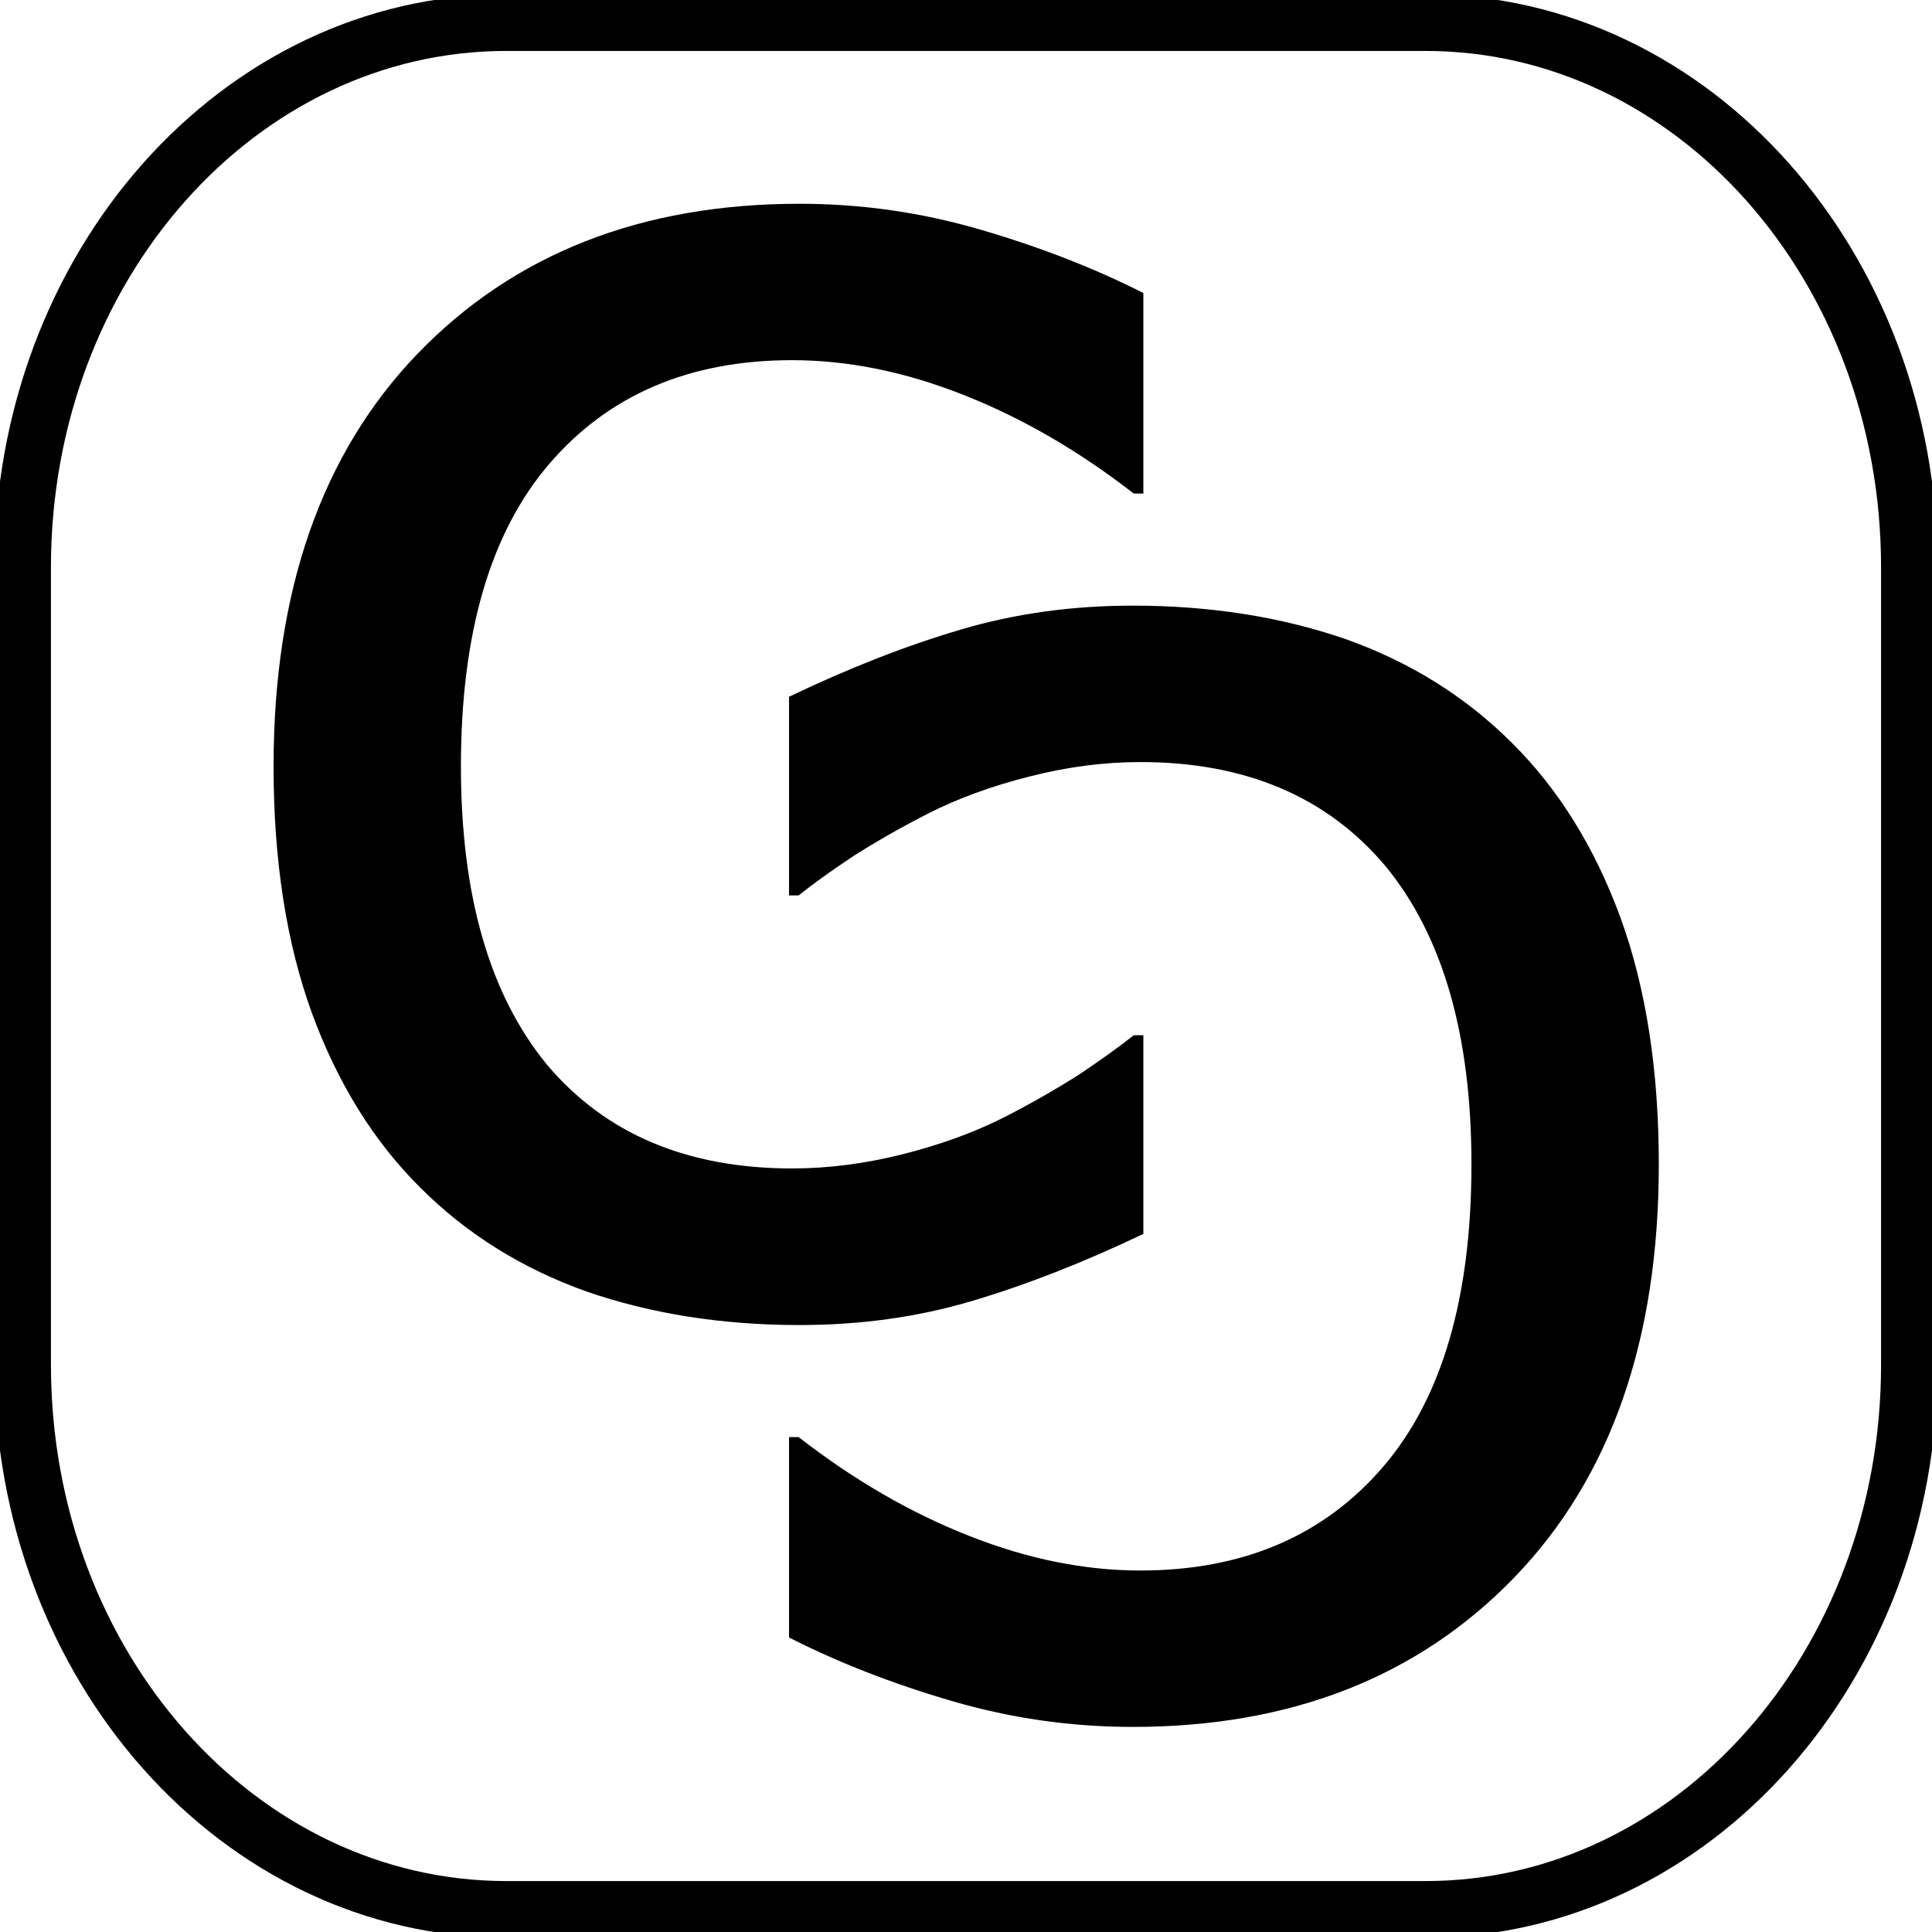
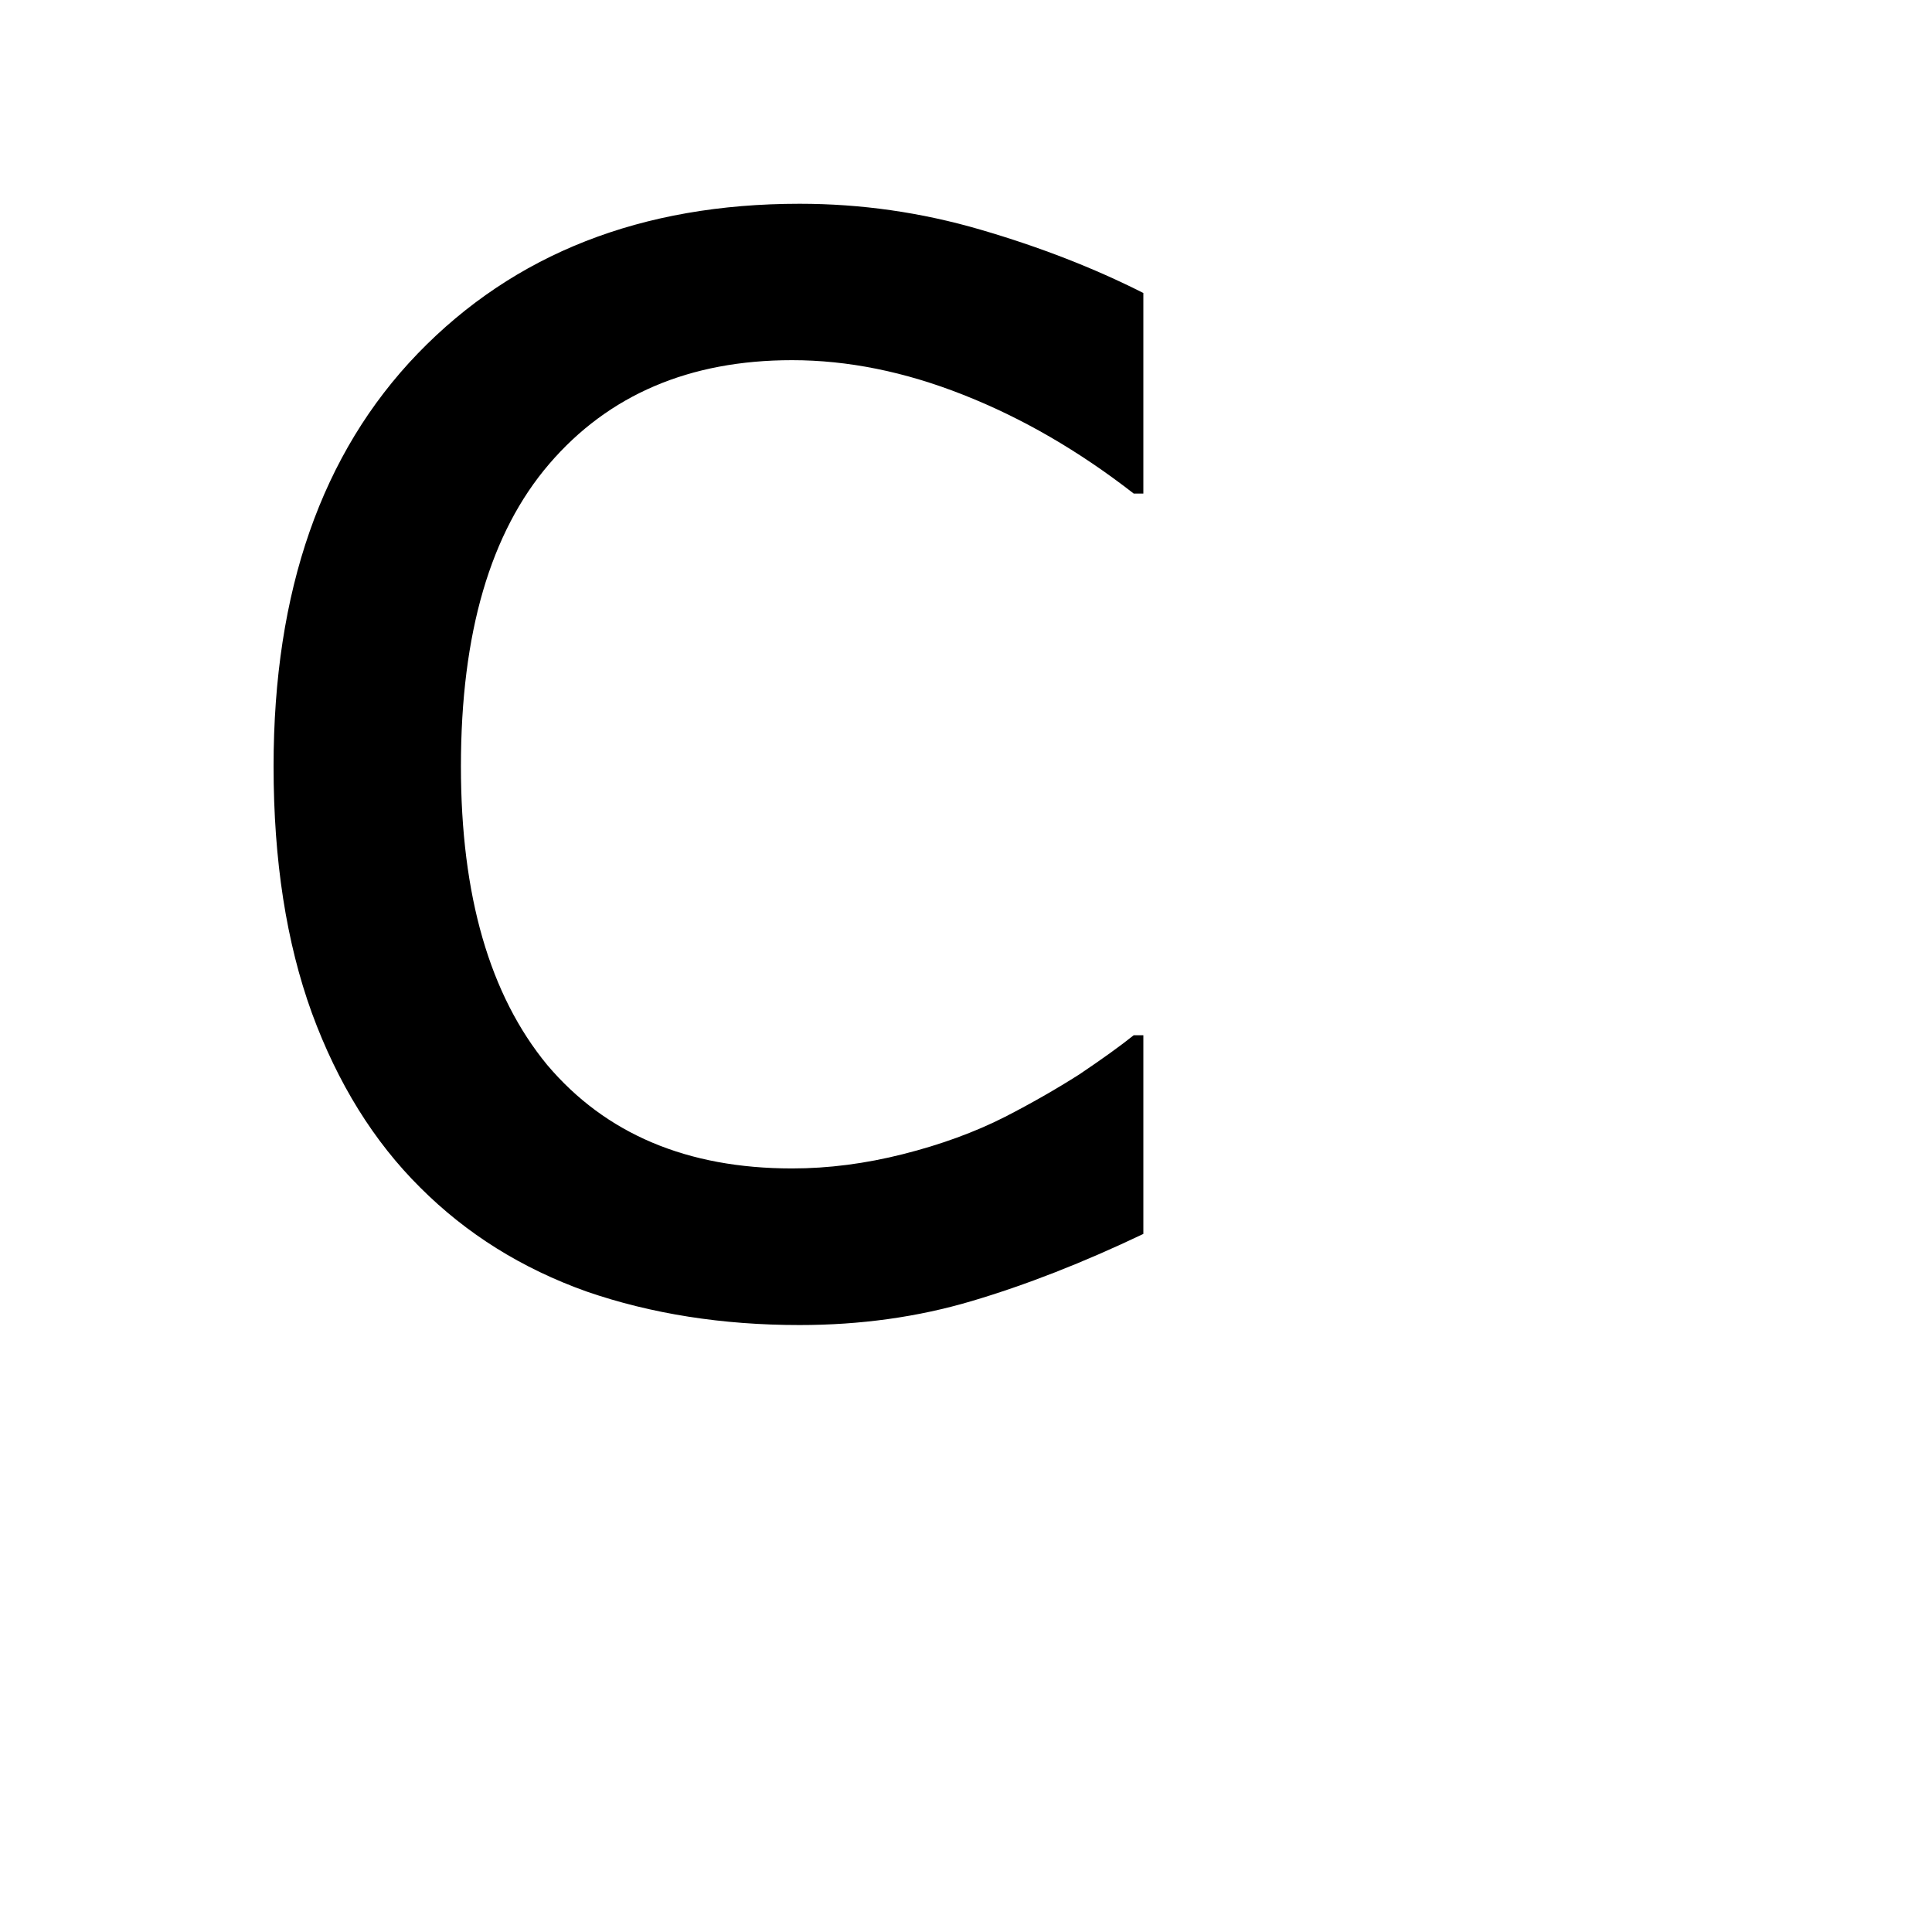
<svg xmlns="http://www.w3.org/2000/svg" version="1.2" viewBox="0 0 1024 1024" width="1024" height="1024">
  <title>file-svg</title>
  <style>
		.s0 { fill: #000000 } 
		.s1 { fill: none;stroke: #000000;stroke-miterlimit:100;stroke-width: 30 } 
	</style>
-   <path id="c" class="s0" d="m418.2 474.6v-105.3q47.8-22.9 91-35.6 42.8-12.7 91.2-12.7 61.5 0 113 17.8 51.3 18.3 88 55 37 36.7 57.5 92.6 20.3 55.9 20.3 130.7 0 139.5-76.4 218.8-76.7 79.4-202.4 79.4-48.9 0-95.8-13.7-47.3-13.8-86.4-33.7v-106.2h5.1q43.7 34 90.5 52.4 46.3 18.3 90.6 18.3 81.5 0 128.7-55 46.8-54.5 46.8-160.3 0-102.8-45.7-158.2-46.4-55-129.8-55-28.9 0-58.9 7.7-30.1 7.6-54 19.8-20.9 10.7-39.3 22.4-18.3 12.2-28.9 20.8z" />
  <path id="c" class="s0" d="m606 548.7v105.3q-47.8 22.8-91 35.6-42.8 12.7-91.2 12.7-61.5 0-113-17.8-51.3-18.3-88-55-37-36.7-57.5-92.6-20.3-55.9-20.3-130.7 0-139.5 76.4-218.8 76.7-79.4 202.4-79.4 48.9 0 95.8 13.7 47.3 13.8 86.4 33.6v106.3h-5.1q-43.7-34-90.5-52.4-46.3-18.3-90.6-18.3-81.5 0-128.7 55-46.8 54.5-46.8 160.3 0 102.7 45.7 158.2 46.4 54.9 129.8 54.9 28.9 0 58.9-7.6 30.1-7.6 54.1-19.8 20.8-10.7 39.2-22.4 18.3-12.3 28.9-20.8z" />
-   <path id="Shape 1" fill-rule="evenodd" class="s1" d="m268.4 12h487.2c141.7 0 256.4 129.1 256.4 288.6v422.8c0 159.5-114.7 288.6-256.4 288.6h-487.2c-141.7 0-256.4-129.1-256.4-288.6v-422.8c0-159.5 114.7-288.6 256.4-288.6z" />
</svg>